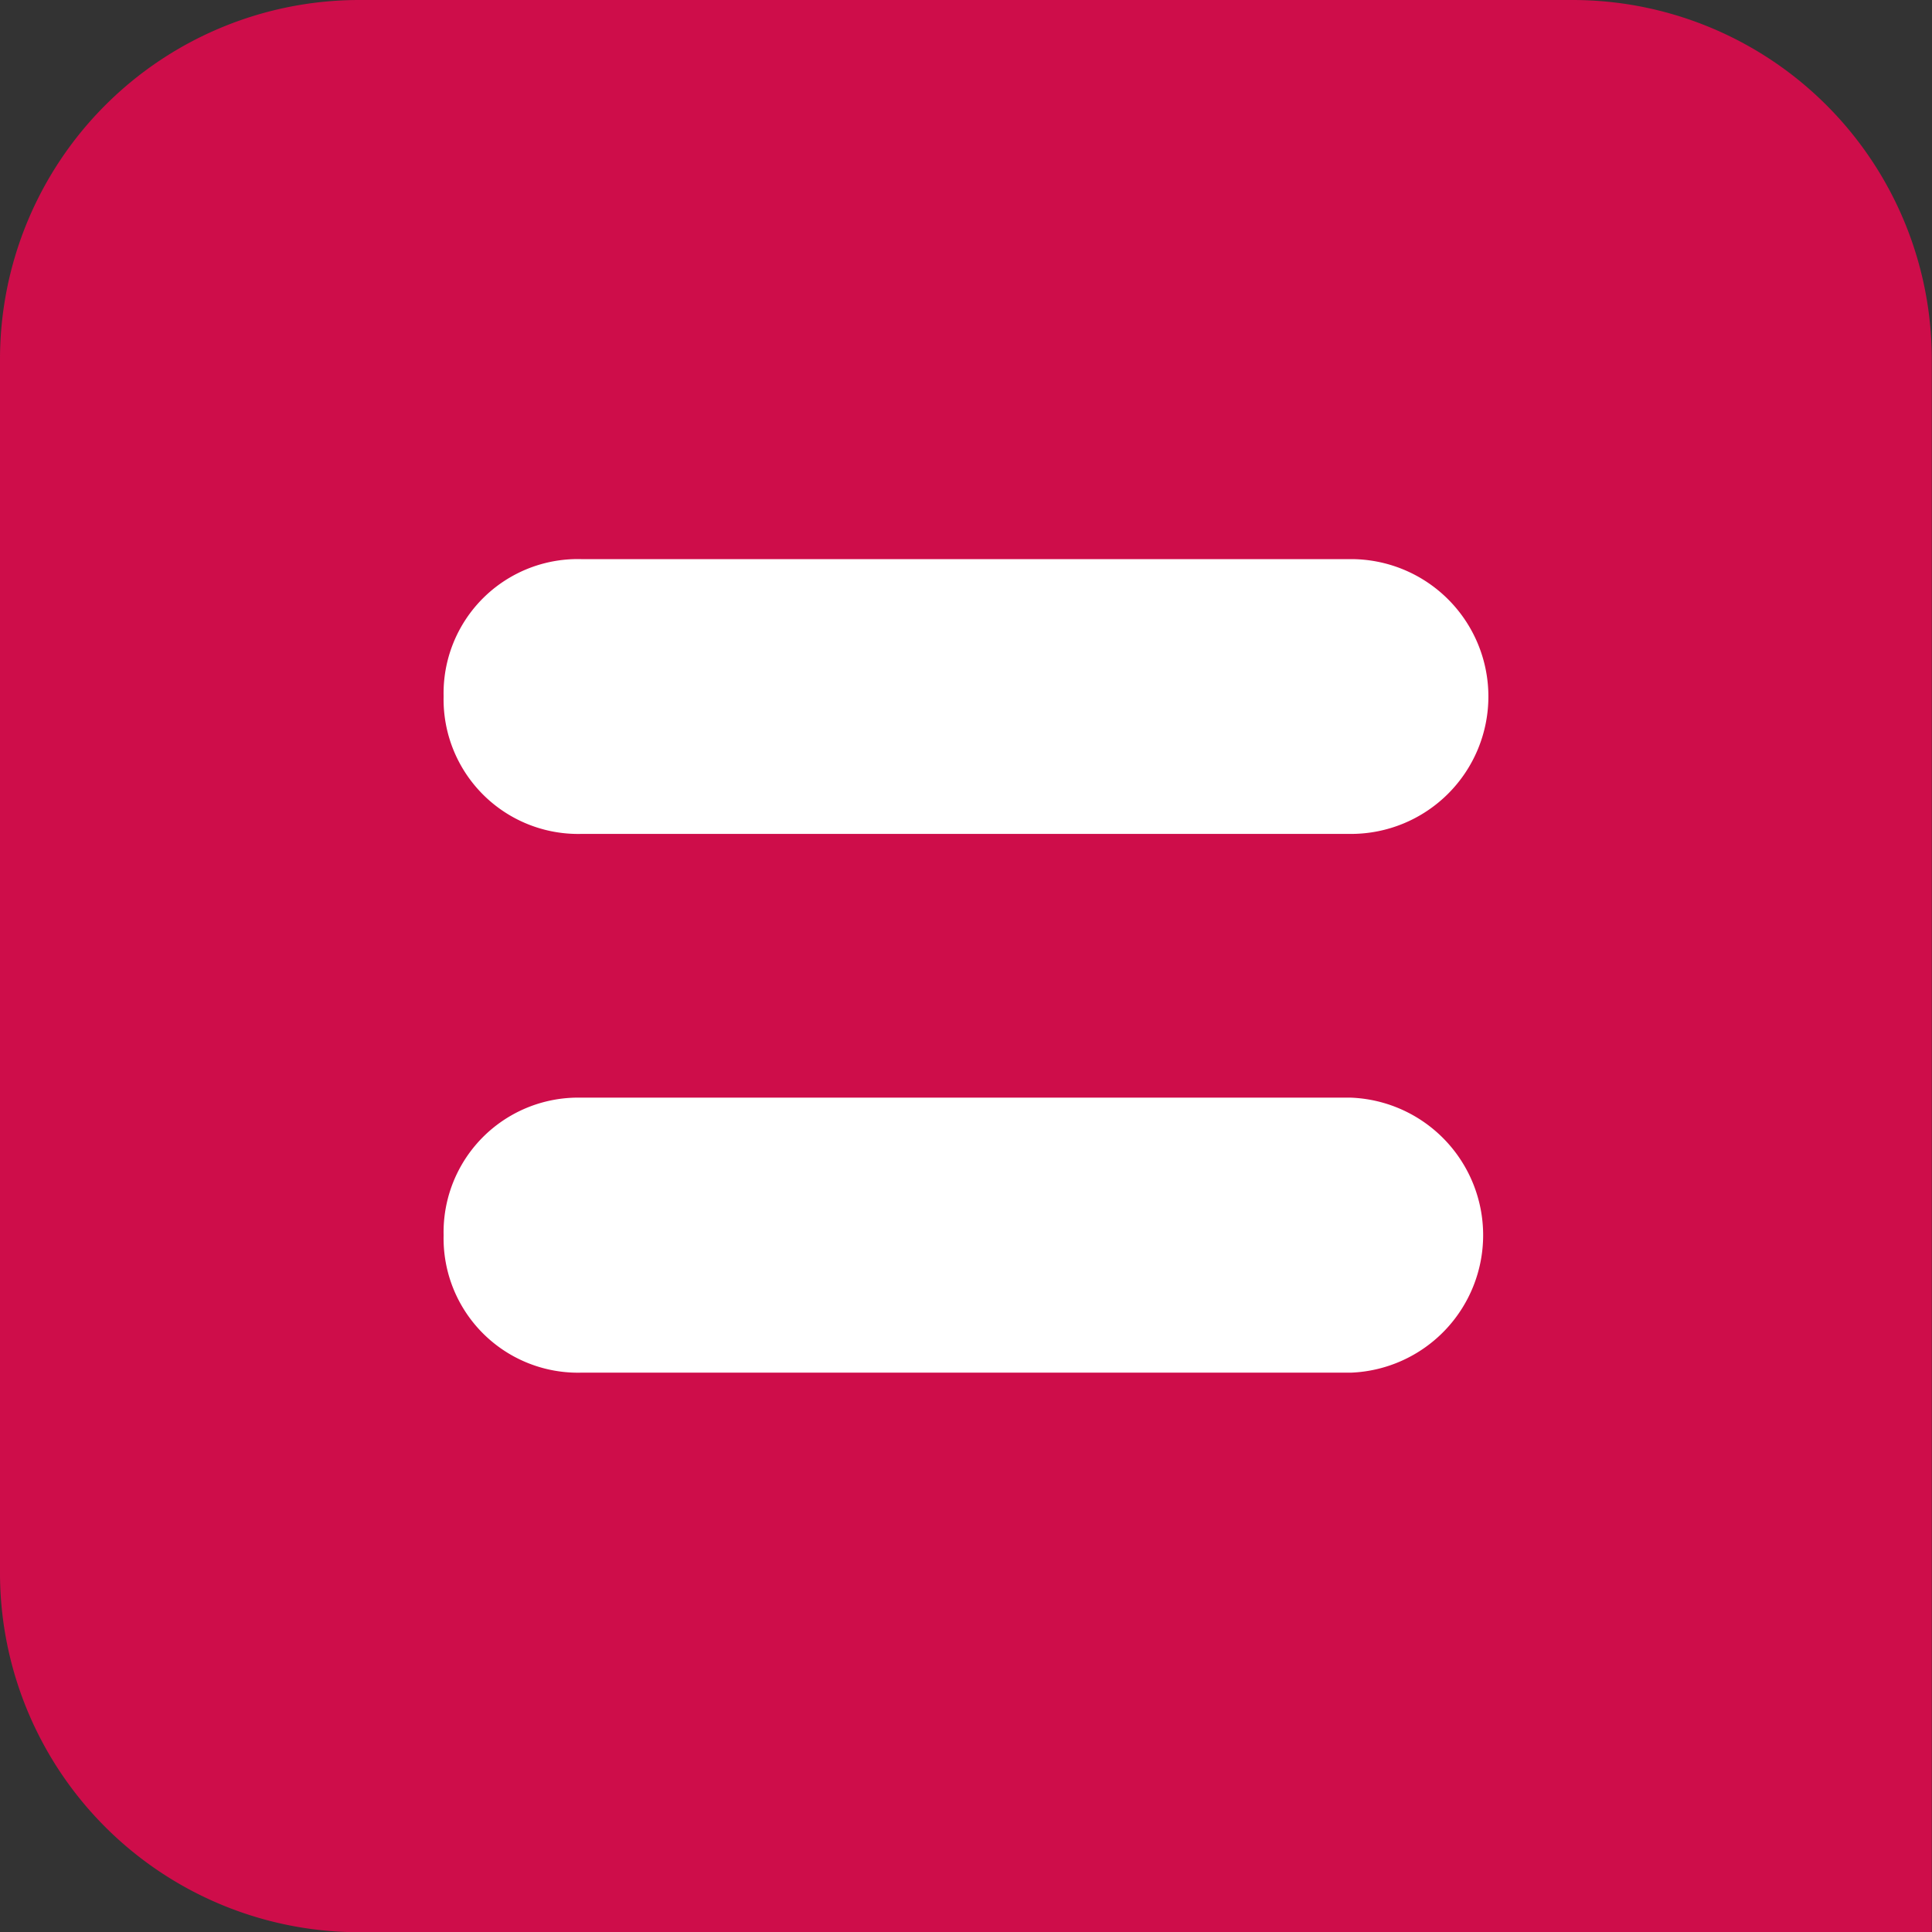
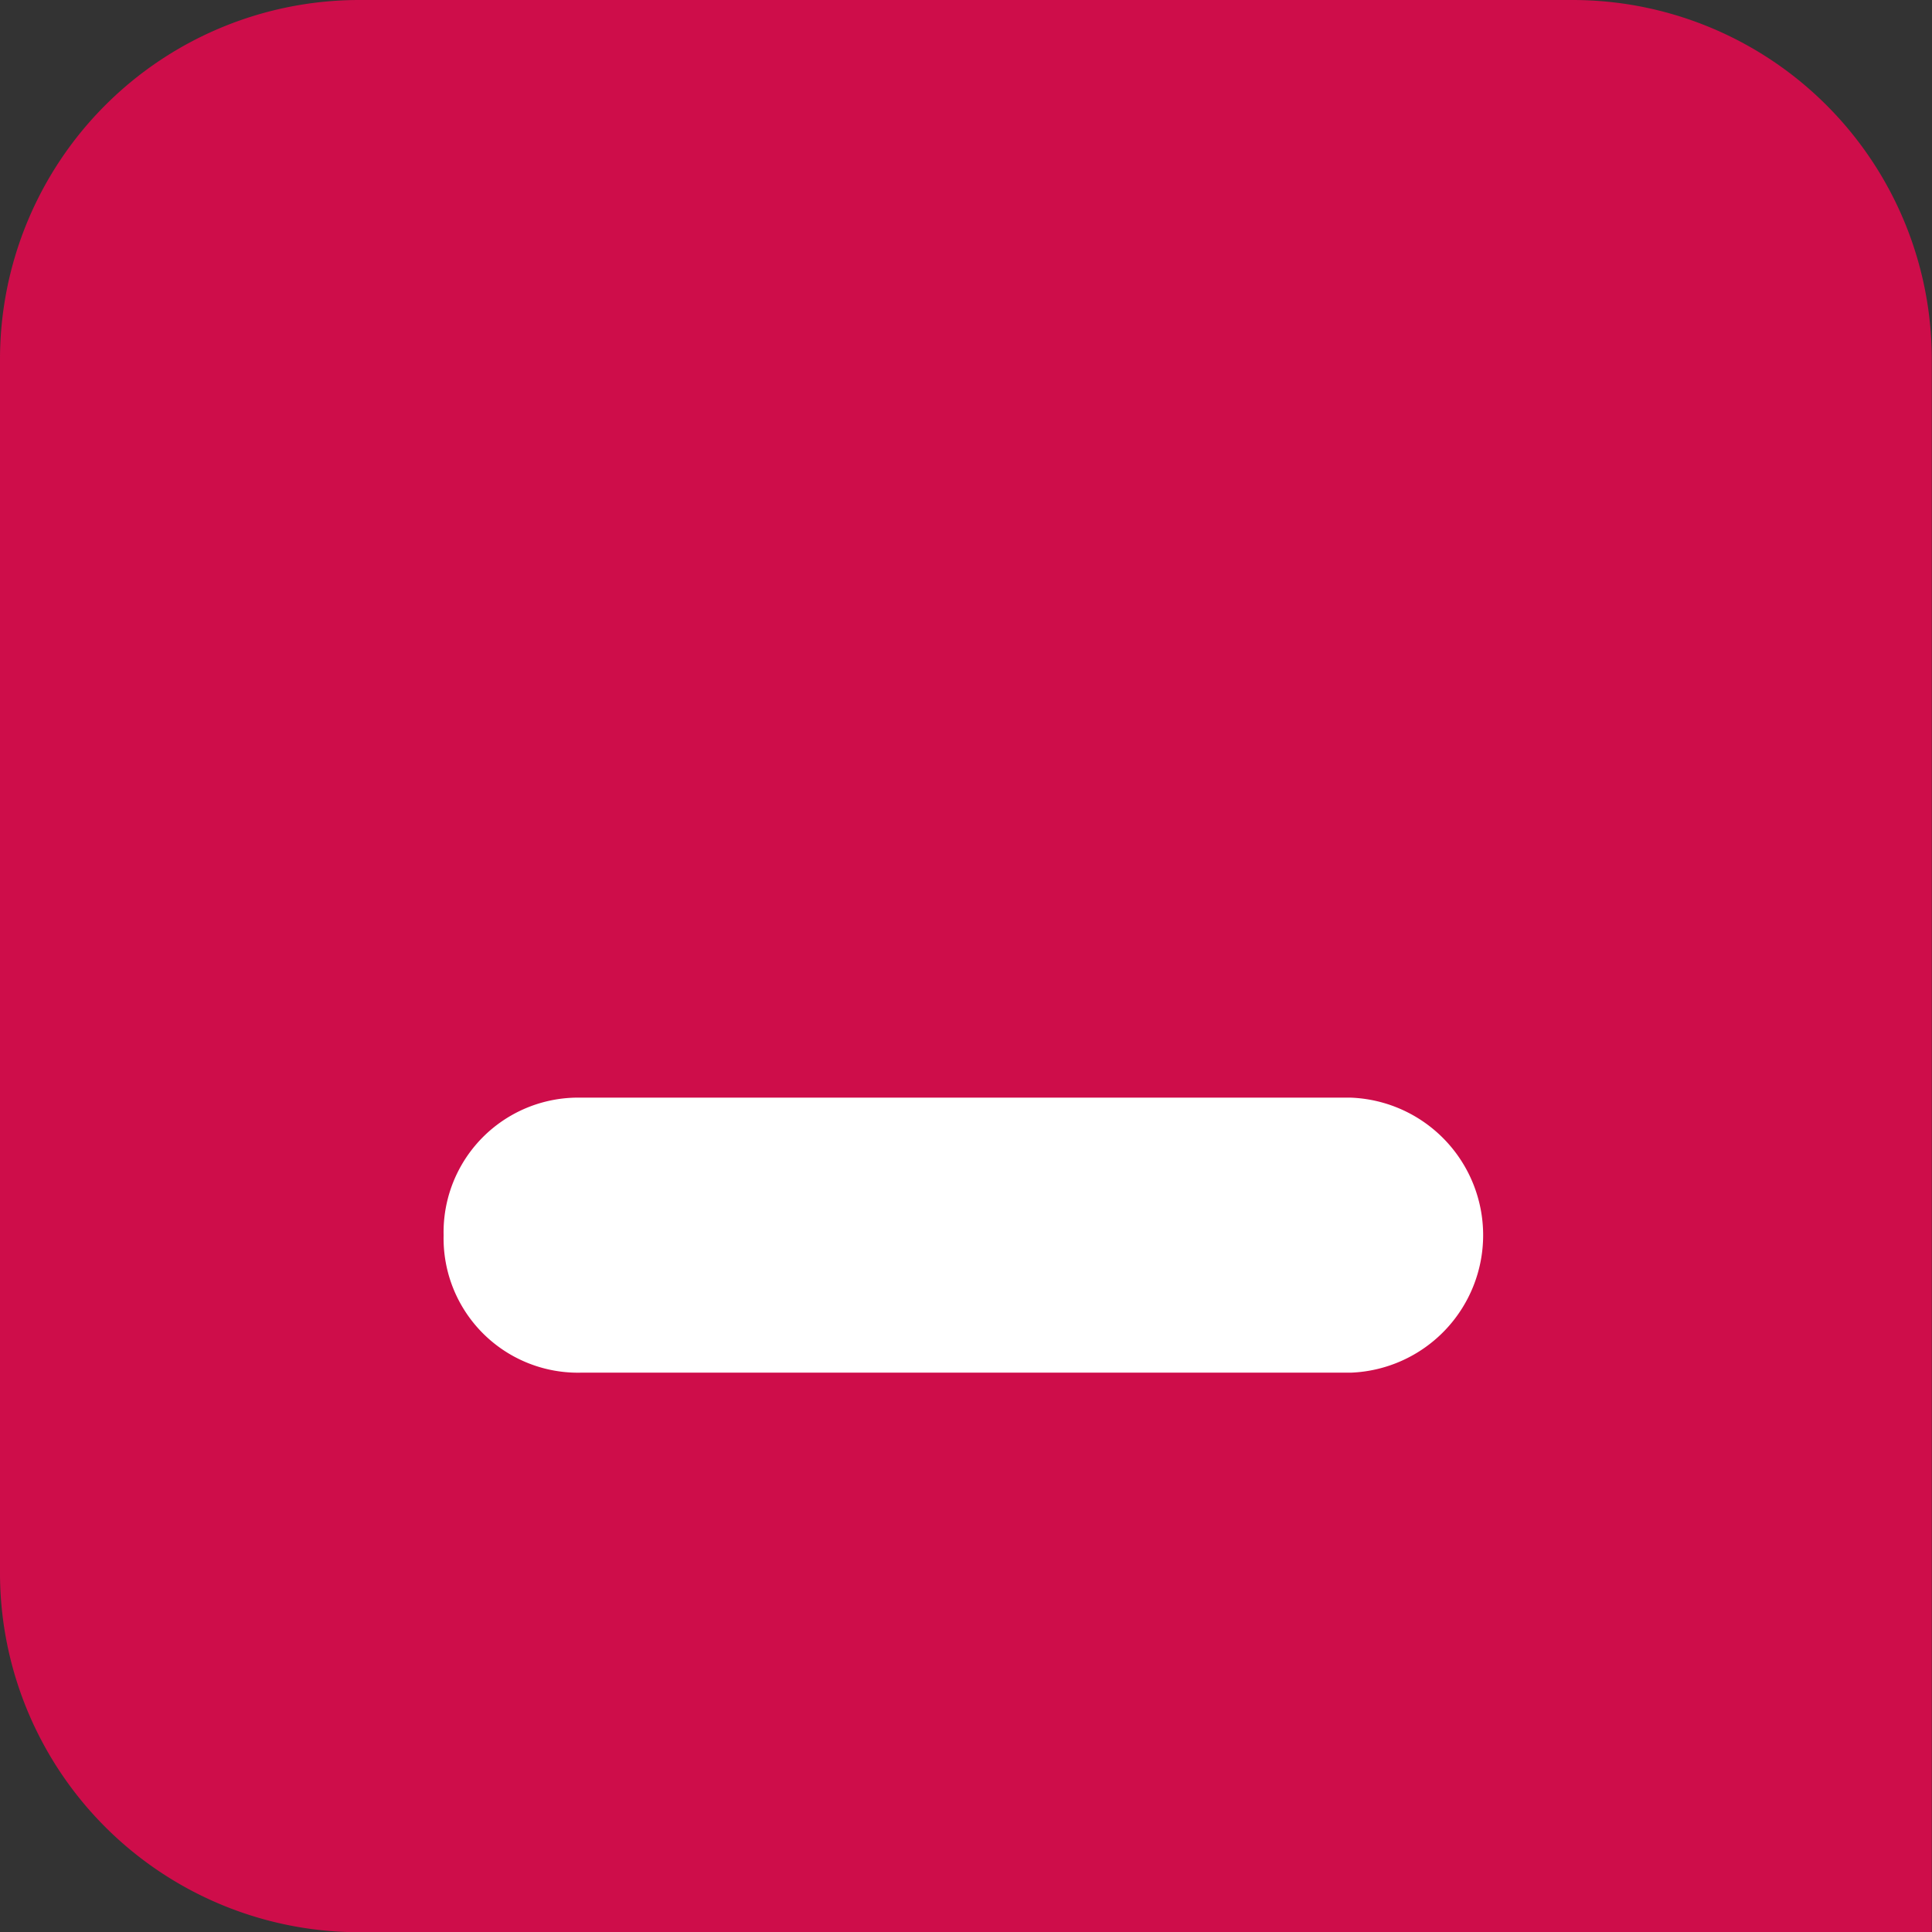
<svg xmlns="http://www.w3.org/2000/svg" viewBox="0 0 89.15 89.16">
  <rect x="0" y="0" width="89.15" height="89.16" fill="#333333" stroke="none" />
  <path d="M0,72.57A16.58,16.58,0,0,0,16.58,89.16H89.14V16.58A16.58,16.58,0,0,0,72.57,0h-56A16.58,16.58,0,0,0,0,16.58v56" style="fill:#ce0d4a" />
-   <path d="M20.47,32.13a6.19,6.19,0,0,1,6.34-6.33H62.34a6.34,6.34,0,1,1,0,12.68H26.81a6.21,6.21,0,0,1-6.34-6.35" style="fill:#fff" />
  <path d="M20.47,57a6.21,6.21,0,0,1,6.34-6.35H62.34a6.35,6.35,0,0,1,0,12.69H26.81A6.2,6.2,0,0,1,20.47,57" style="fill:#fff" />
</svg>